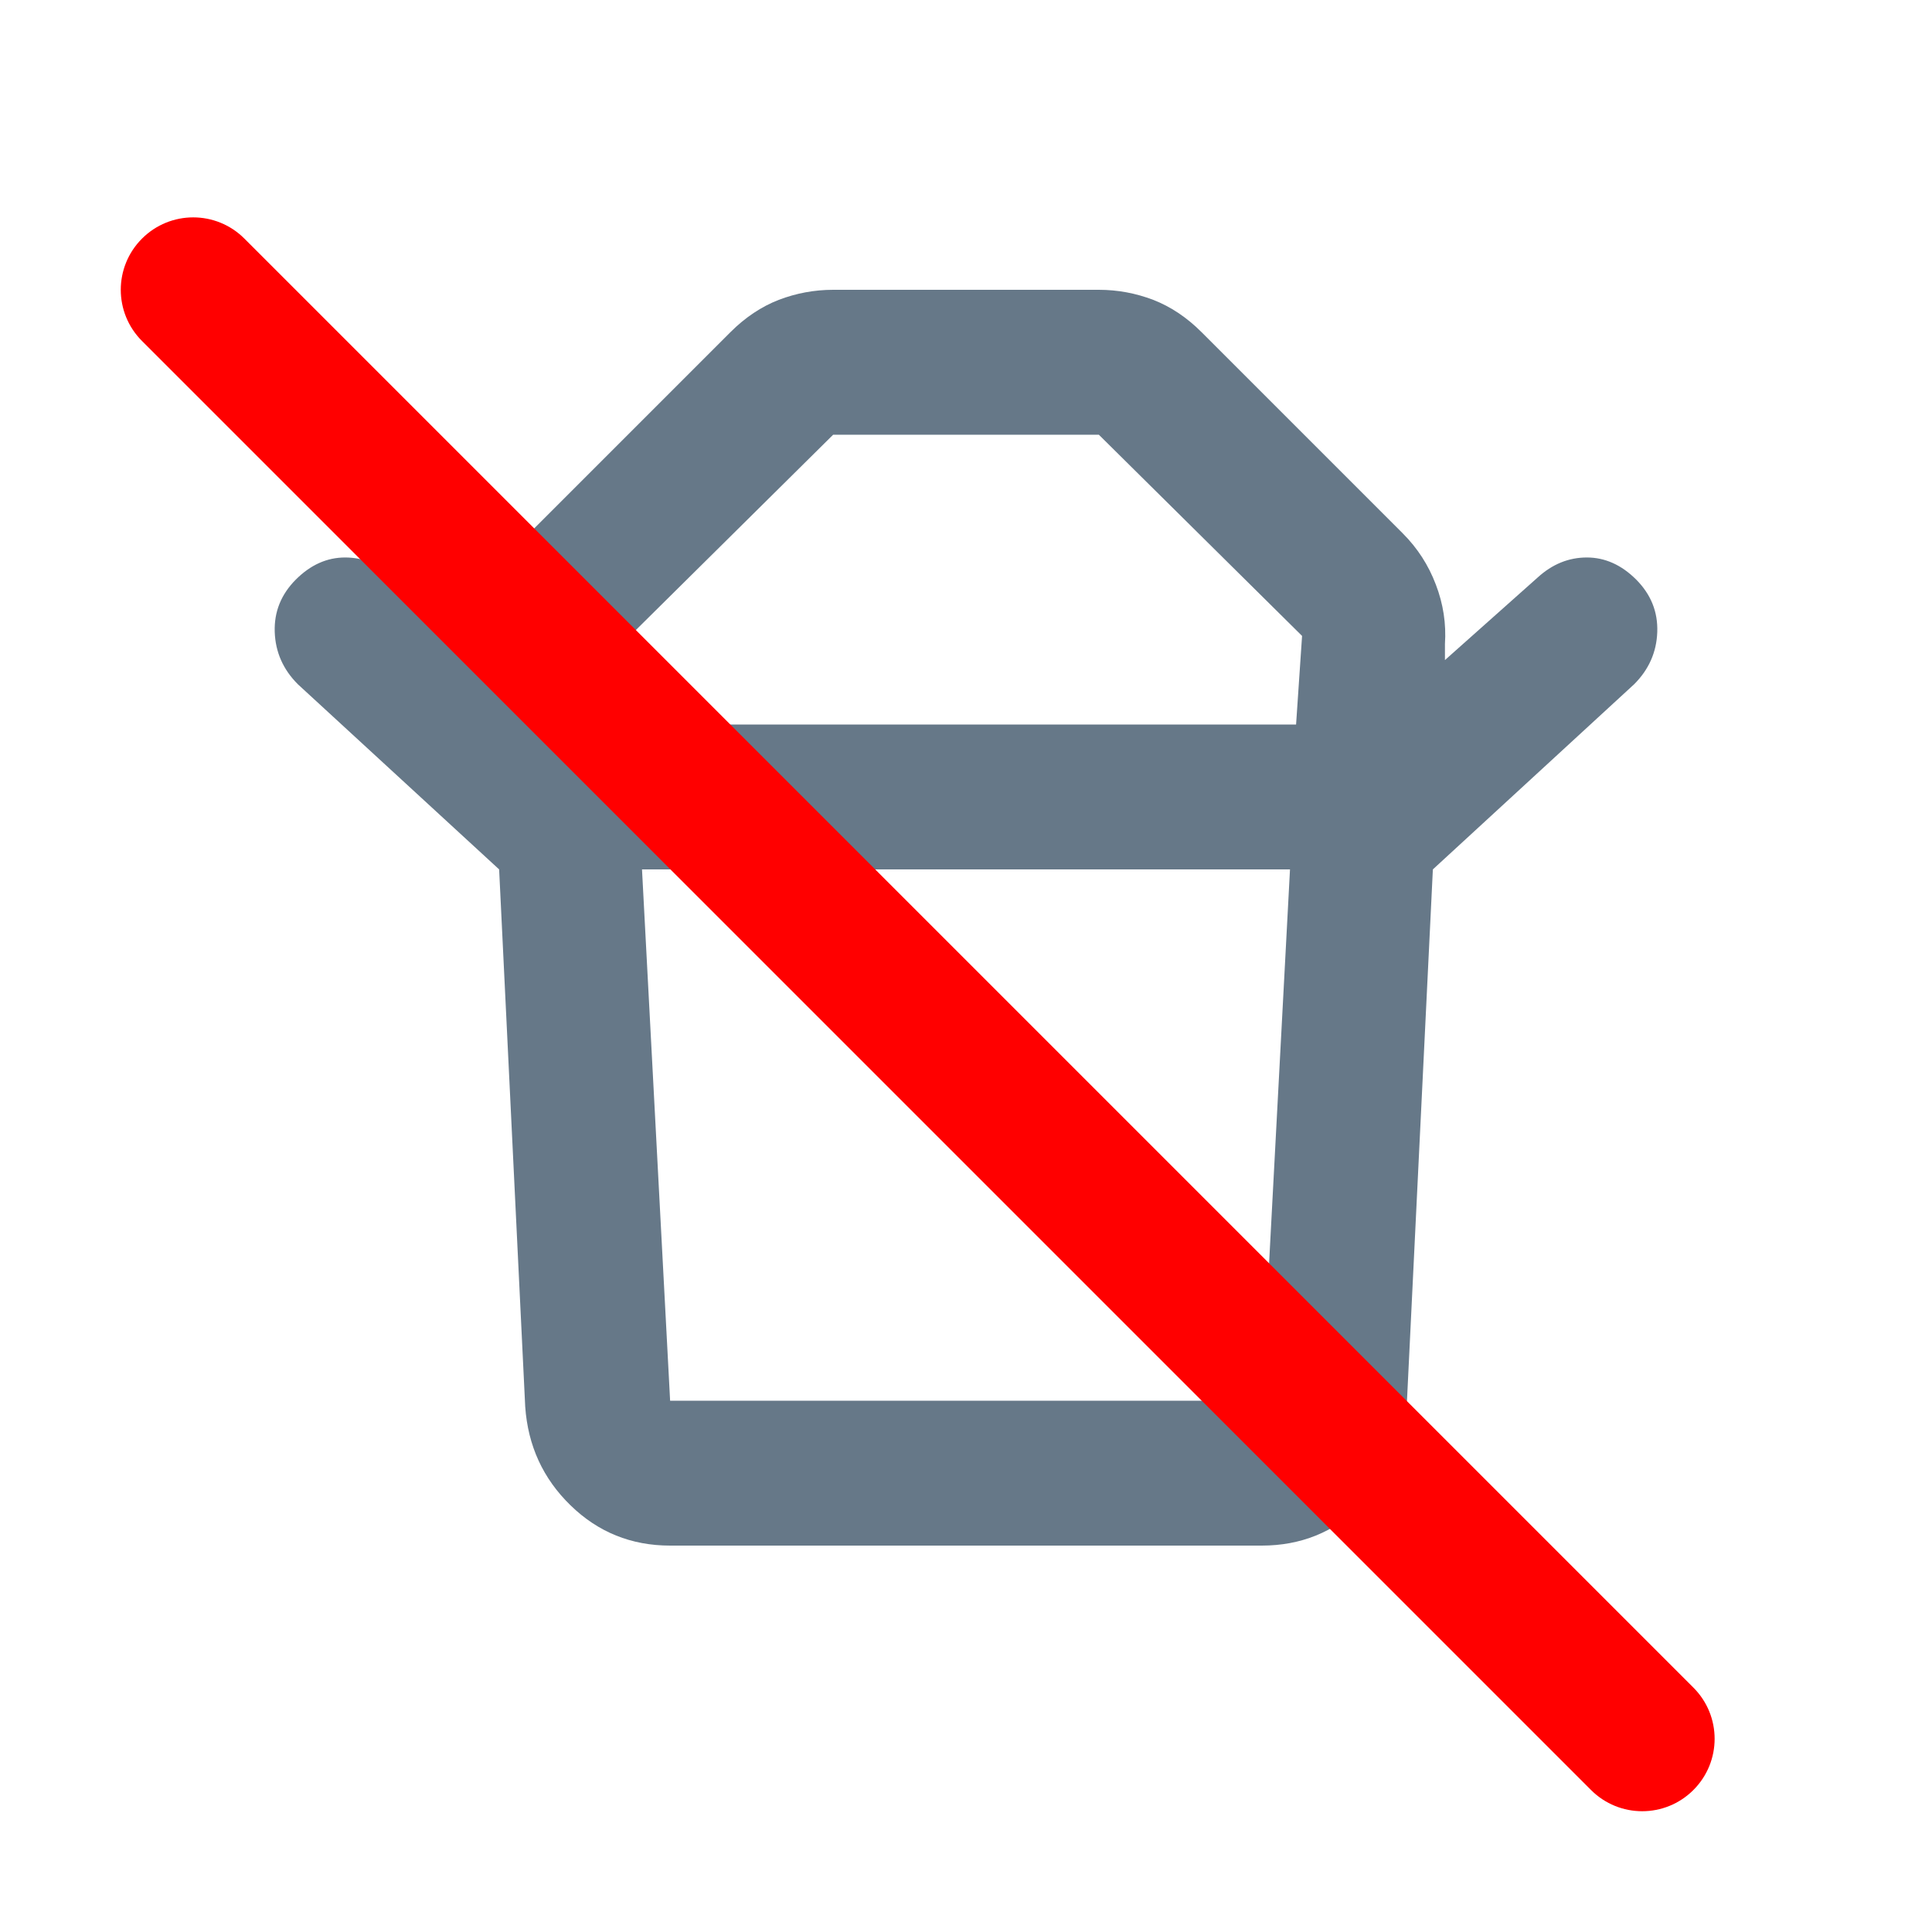
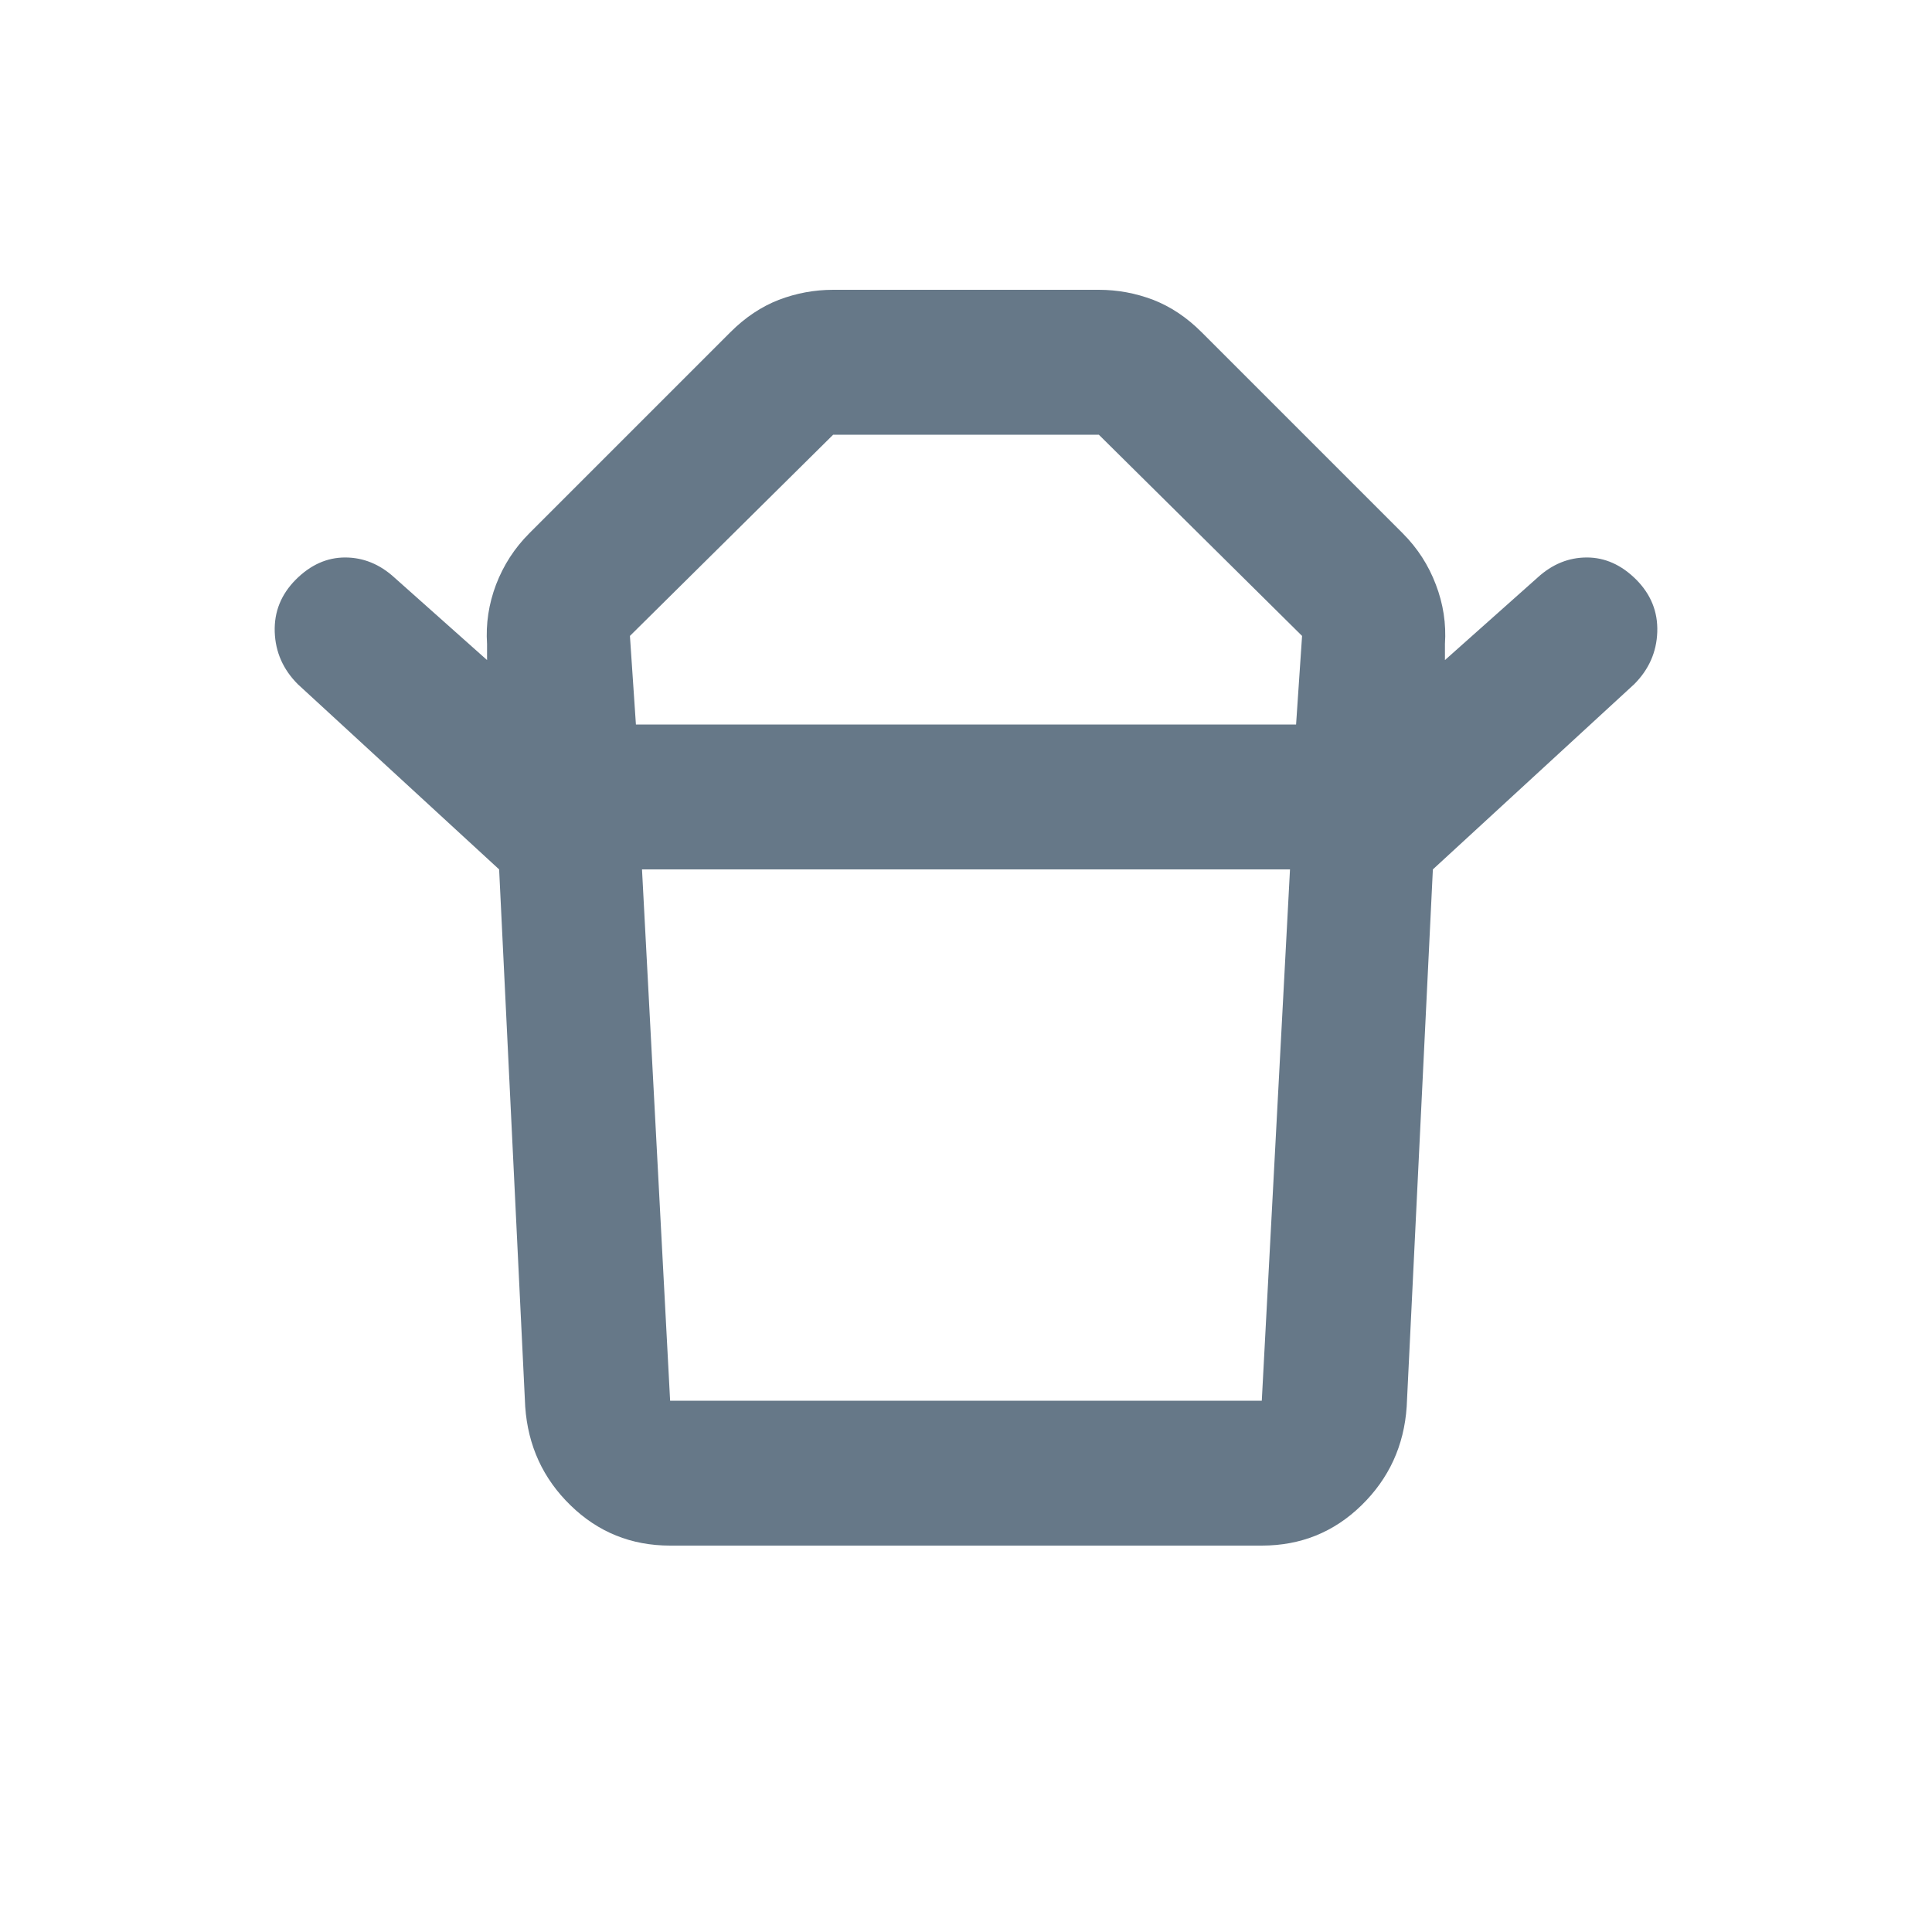
<svg xmlns="http://www.w3.org/2000/svg" width="20" height="20" viewBox="0 0 20 20" fill="none">
  <mask id="mask0_1496_23369" style="mask-type:alpha" maskUnits="userSpaceOnUse" x="0" y="0" width="20" height="20">
    <rect width="20" height="20" fill="#D9D9D9" />
  </mask>
  <g mask="url(#mask0_1496_23369)">
    <path d="M6.937 14.5H13.062L13.354 9H6.646L6.937 14.5ZM6.583 7.5H13.417L13.479 6.583L11.375 4.5H8.625L6.521 6.583L6.583 7.5ZM5.167 9L3.083 7.083C2.931 6.931 2.851 6.75 2.844 6.542C2.837 6.333 2.91 6.153 3.062 6C3.215 5.847 3.385 5.771 3.573 5.771C3.76 5.771 3.931 5.84 4.083 5.979L5.042 6.833V6.667C5.028 6.458 5.059 6.253 5.135 6.052C5.212 5.851 5.326 5.674 5.479 5.521L7.562 3.438C7.715 3.285 7.882 3.174 8.062 3.104C8.243 3.035 8.431 3 8.625 3H11.375C11.569 3 11.757 3.035 11.938 3.104C12.118 3.174 12.285 3.285 12.438 3.438L14.521 5.521C14.674 5.674 14.788 5.851 14.864 6.052C14.941 6.253 14.972 6.458 14.958 6.667V6.833L15.917 5.979C16.069 5.84 16.239 5.771 16.427 5.771C16.614 5.771 16.785 5.847 16.938 6C17.09 6.153 17.163 6.333 17.156 6.542C17.149 6.75 17.069 6.931 16.917 7.083L14.833 9H5.167ZM13.062 16H6.937C6.535 16 6.191 15.861 5.906 15.583C5.621 15.306 5.465 14.965 5.437 14.562L5.167 9H14.833L14.562 14.562C14.535 14.965 14.378 15.306 14.094 15.583C13.809 15.861 13.465 16 13.062 16Z" fill="#011E39" fill-opacity="0.6" />
-     <path fill-rule="evenodd" clip-rule="evenodd" d="M1.47 2.47C1.763 2.177 2.237 2.177 2.53 2.47L17.53 17.47C17.823 17.763 17.823 18.237 17.53 18.53C17.237 18.823 16.763 18.823 16.47 18.53L1.47 3.53C1.177 3.237 1.177 2.763 1.47 2.47Z" fill="#FF0000" />
  </g>
</svg>